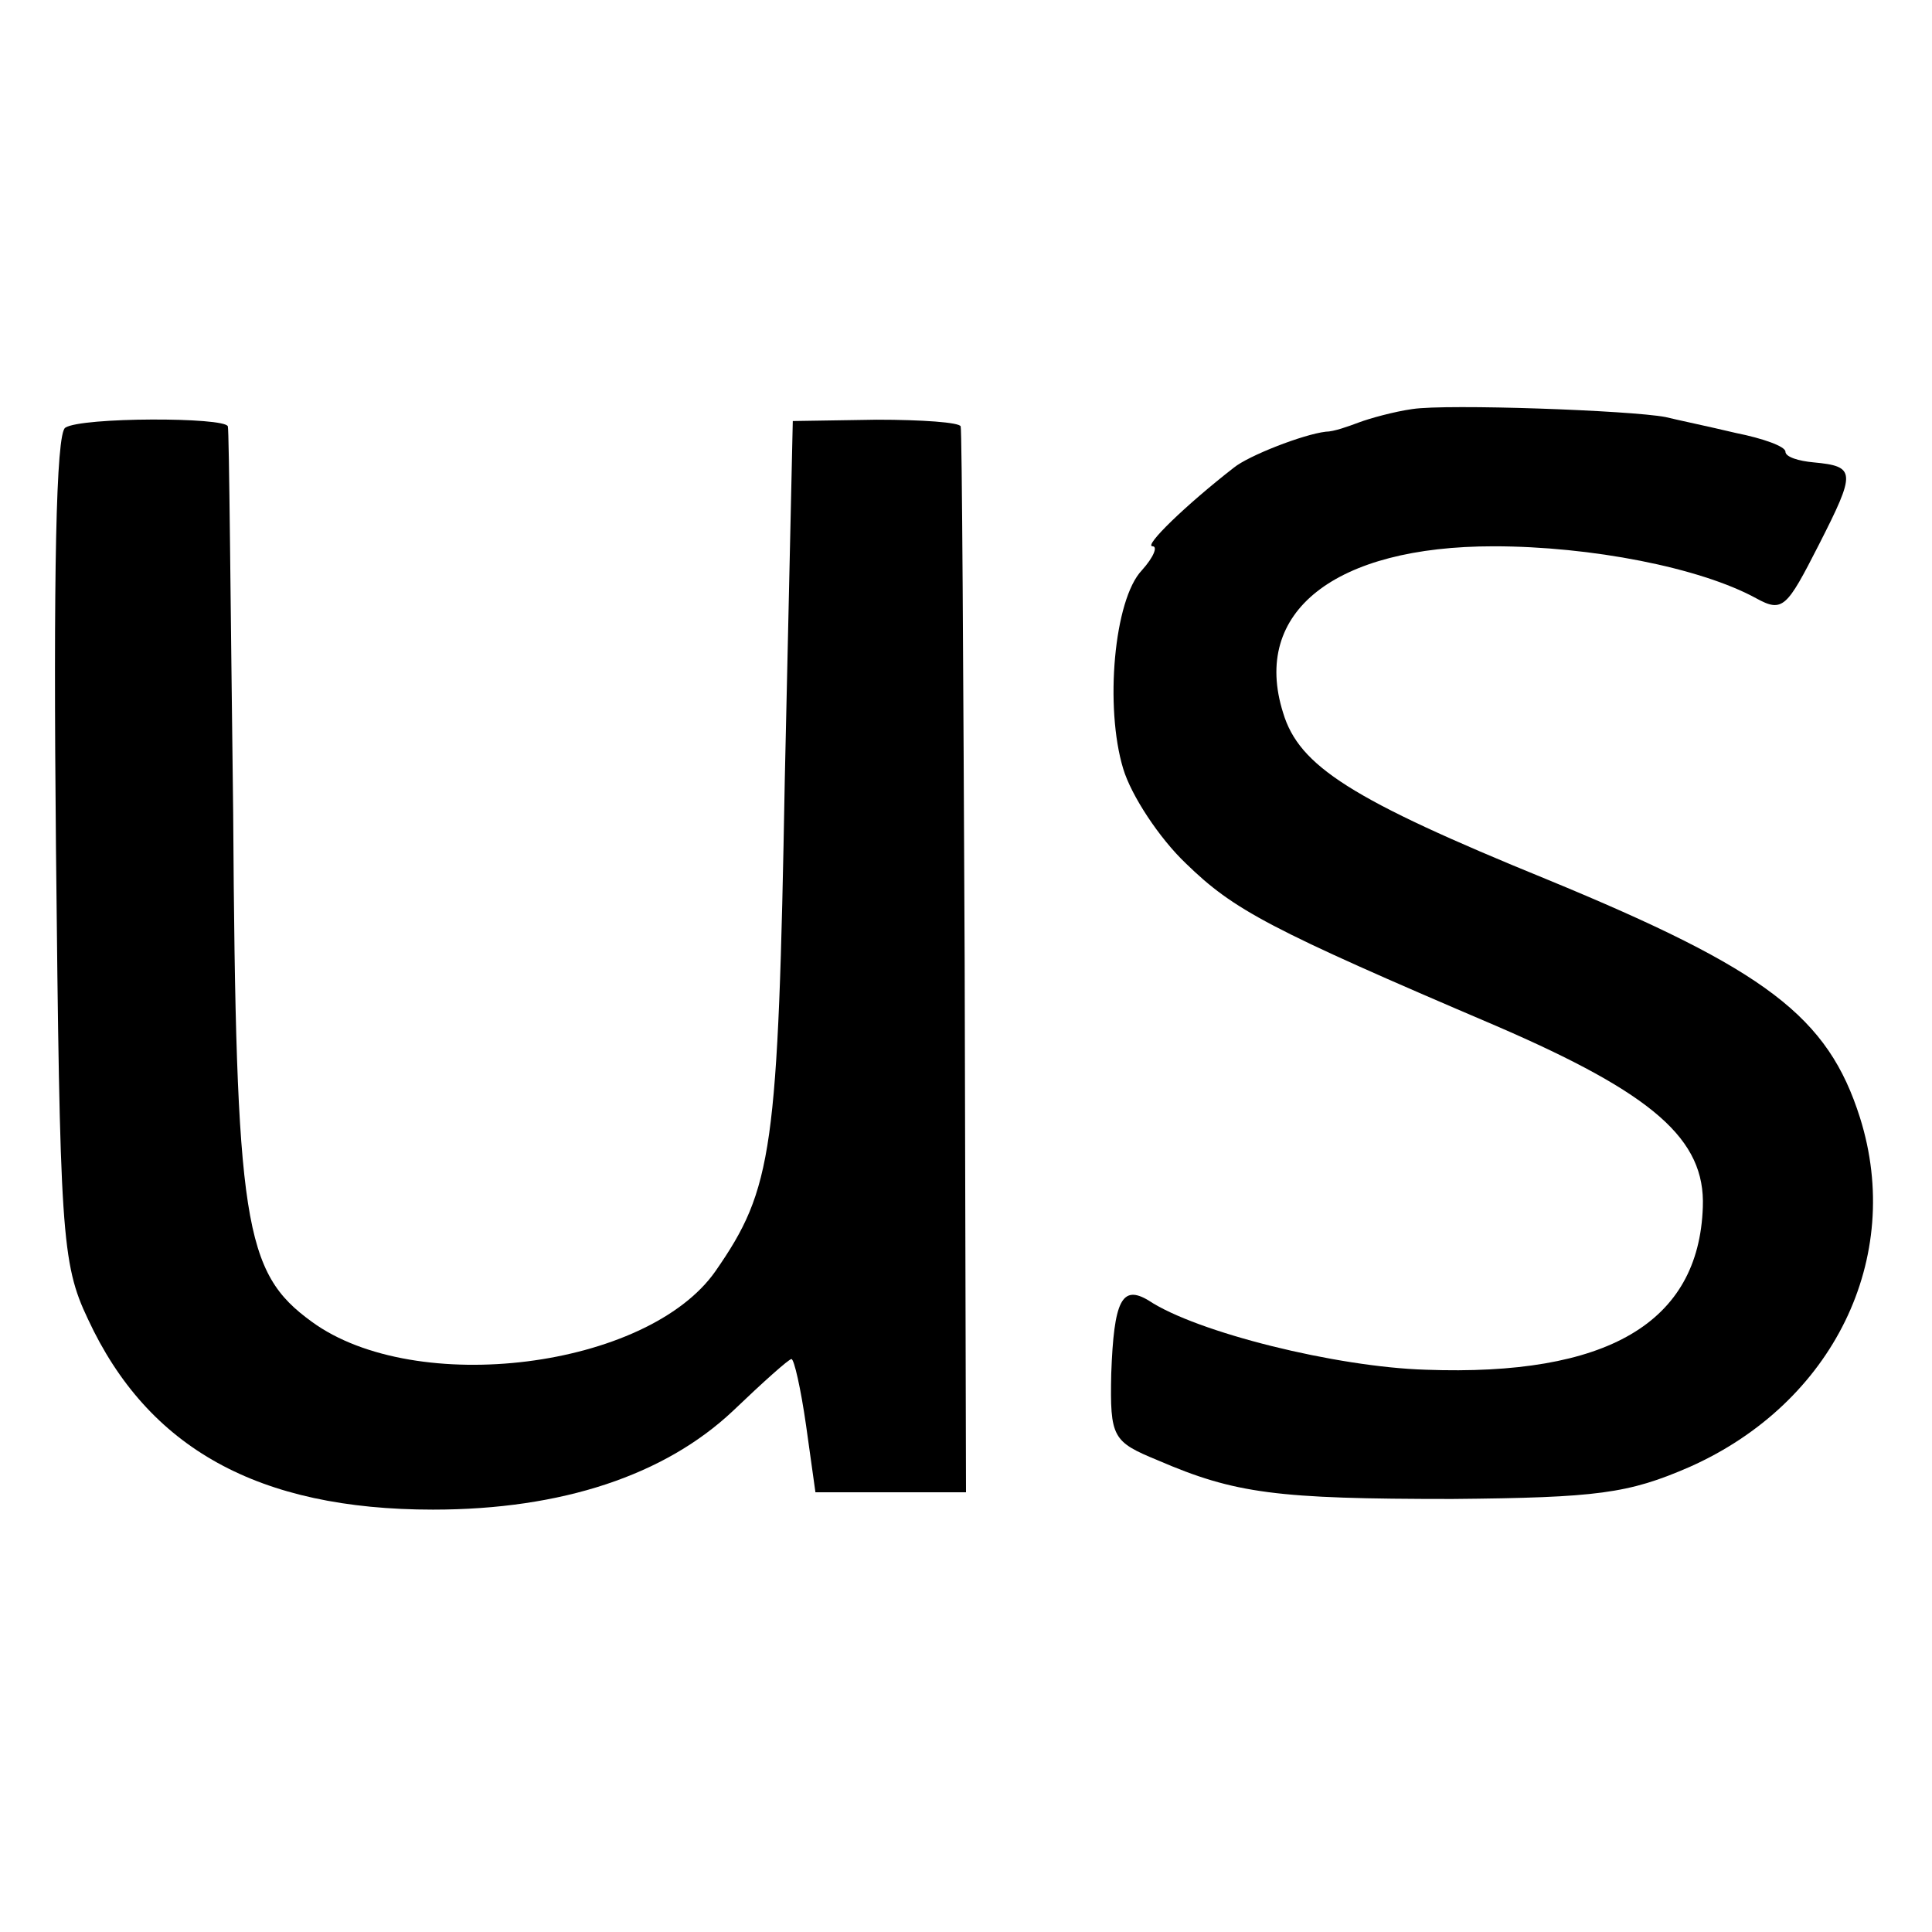
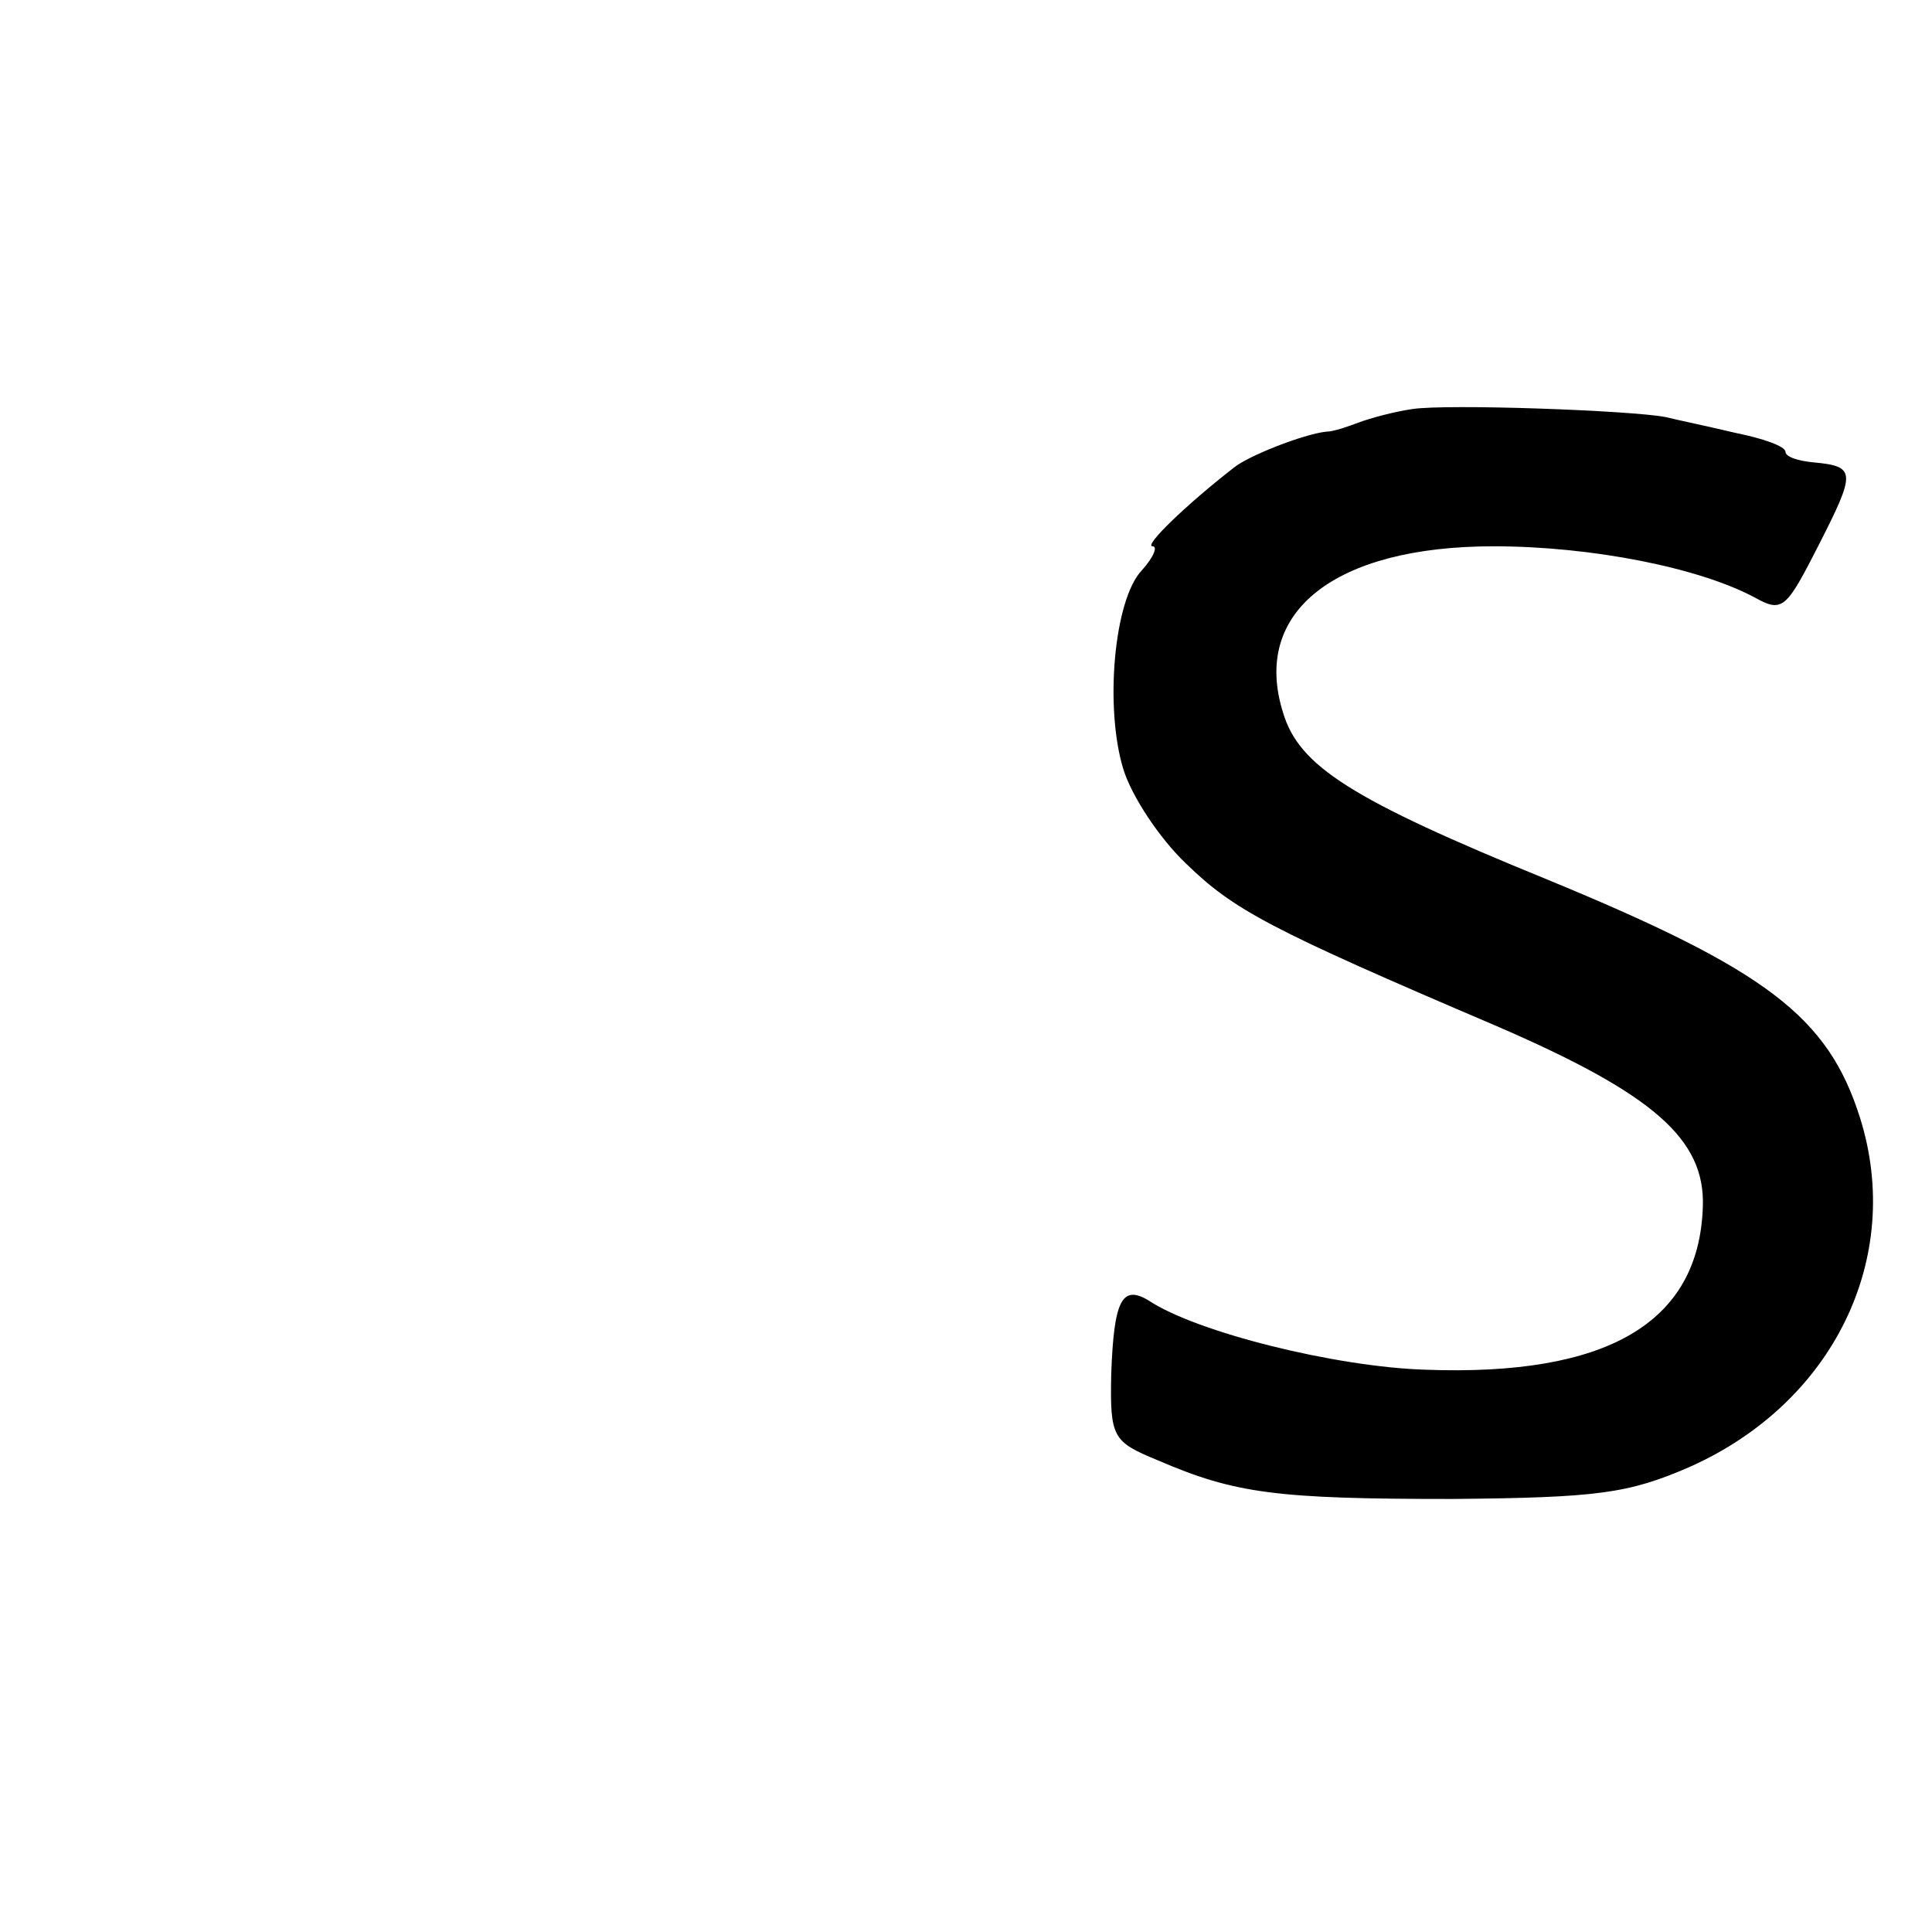
<svg xmlns="http://www.w3.org/2000/svg" version="1.0" width="145pt" height="145pt" viewBox="0 0 145 145" preserveAspectRatio="xMidYMid meet">
  <g transform="translate(0,145) scale(0.1,-0.1)" fill="#000000" stroke="none">
    <path d="M1060 1143 c-14 -2 -32 -7 -40 -10 -8 -3 -19 -7 -25 -7 -17 -2 -58 -18 -69 -27 -36 -28 -68 -59 -61 -59 4 0 1 -8 -8 -18 -21 -22 -28 -103 -14 -149 6 -20 27 -52 47 -71 36 -35 62 -49 233 -122 118 -51 157 -85 155 -136 -3 -87 -72 -127 -208 -122 -67 2 -172 28 -208 52 -20 12 -26 0 -28 -55 -1 -48 1 -51 35 -65 58 -25 89 -29 221 -29 109 1 132 4 178 24 108 48 161 157 128 262 -24 76 -70 111 -235 179 -147 60 -186 85 -198 125 -24 76 39 125 158 125 73 0 155 -16 197 -39 20 -11 23 -7 47 40 28 55 28 59 -4 62 -11 1 -21 4 -21 8 0 4 -17 10 -37 14 -21 5 -45 10 -53 12 -26 5 -164 10 -190 6z" />
-     <path d="M49 1129 c-7 -4 -9 -111 -7 -315 3 -289 4 -312 24 -354 45 -97 128 -143 259 -143 97 0 174 26 225 74 23 22 42 39 44 39 2 0 7 -22 11 -50 l7 -50 56 0 57 0 -1 397 c-1 219 -2 400 -3 403 -1 3 -29 5 -63 5 l-63 -1 -6 -269 c-5 -279 -9 -307 -52 -369 -51 -73 -225 -95 -303 -38 -51 37 -57 73 -59 382 -2 157 -3 287 -4 290 -2 7 -110 7 -122 -1z" />
  </g>
</svg>